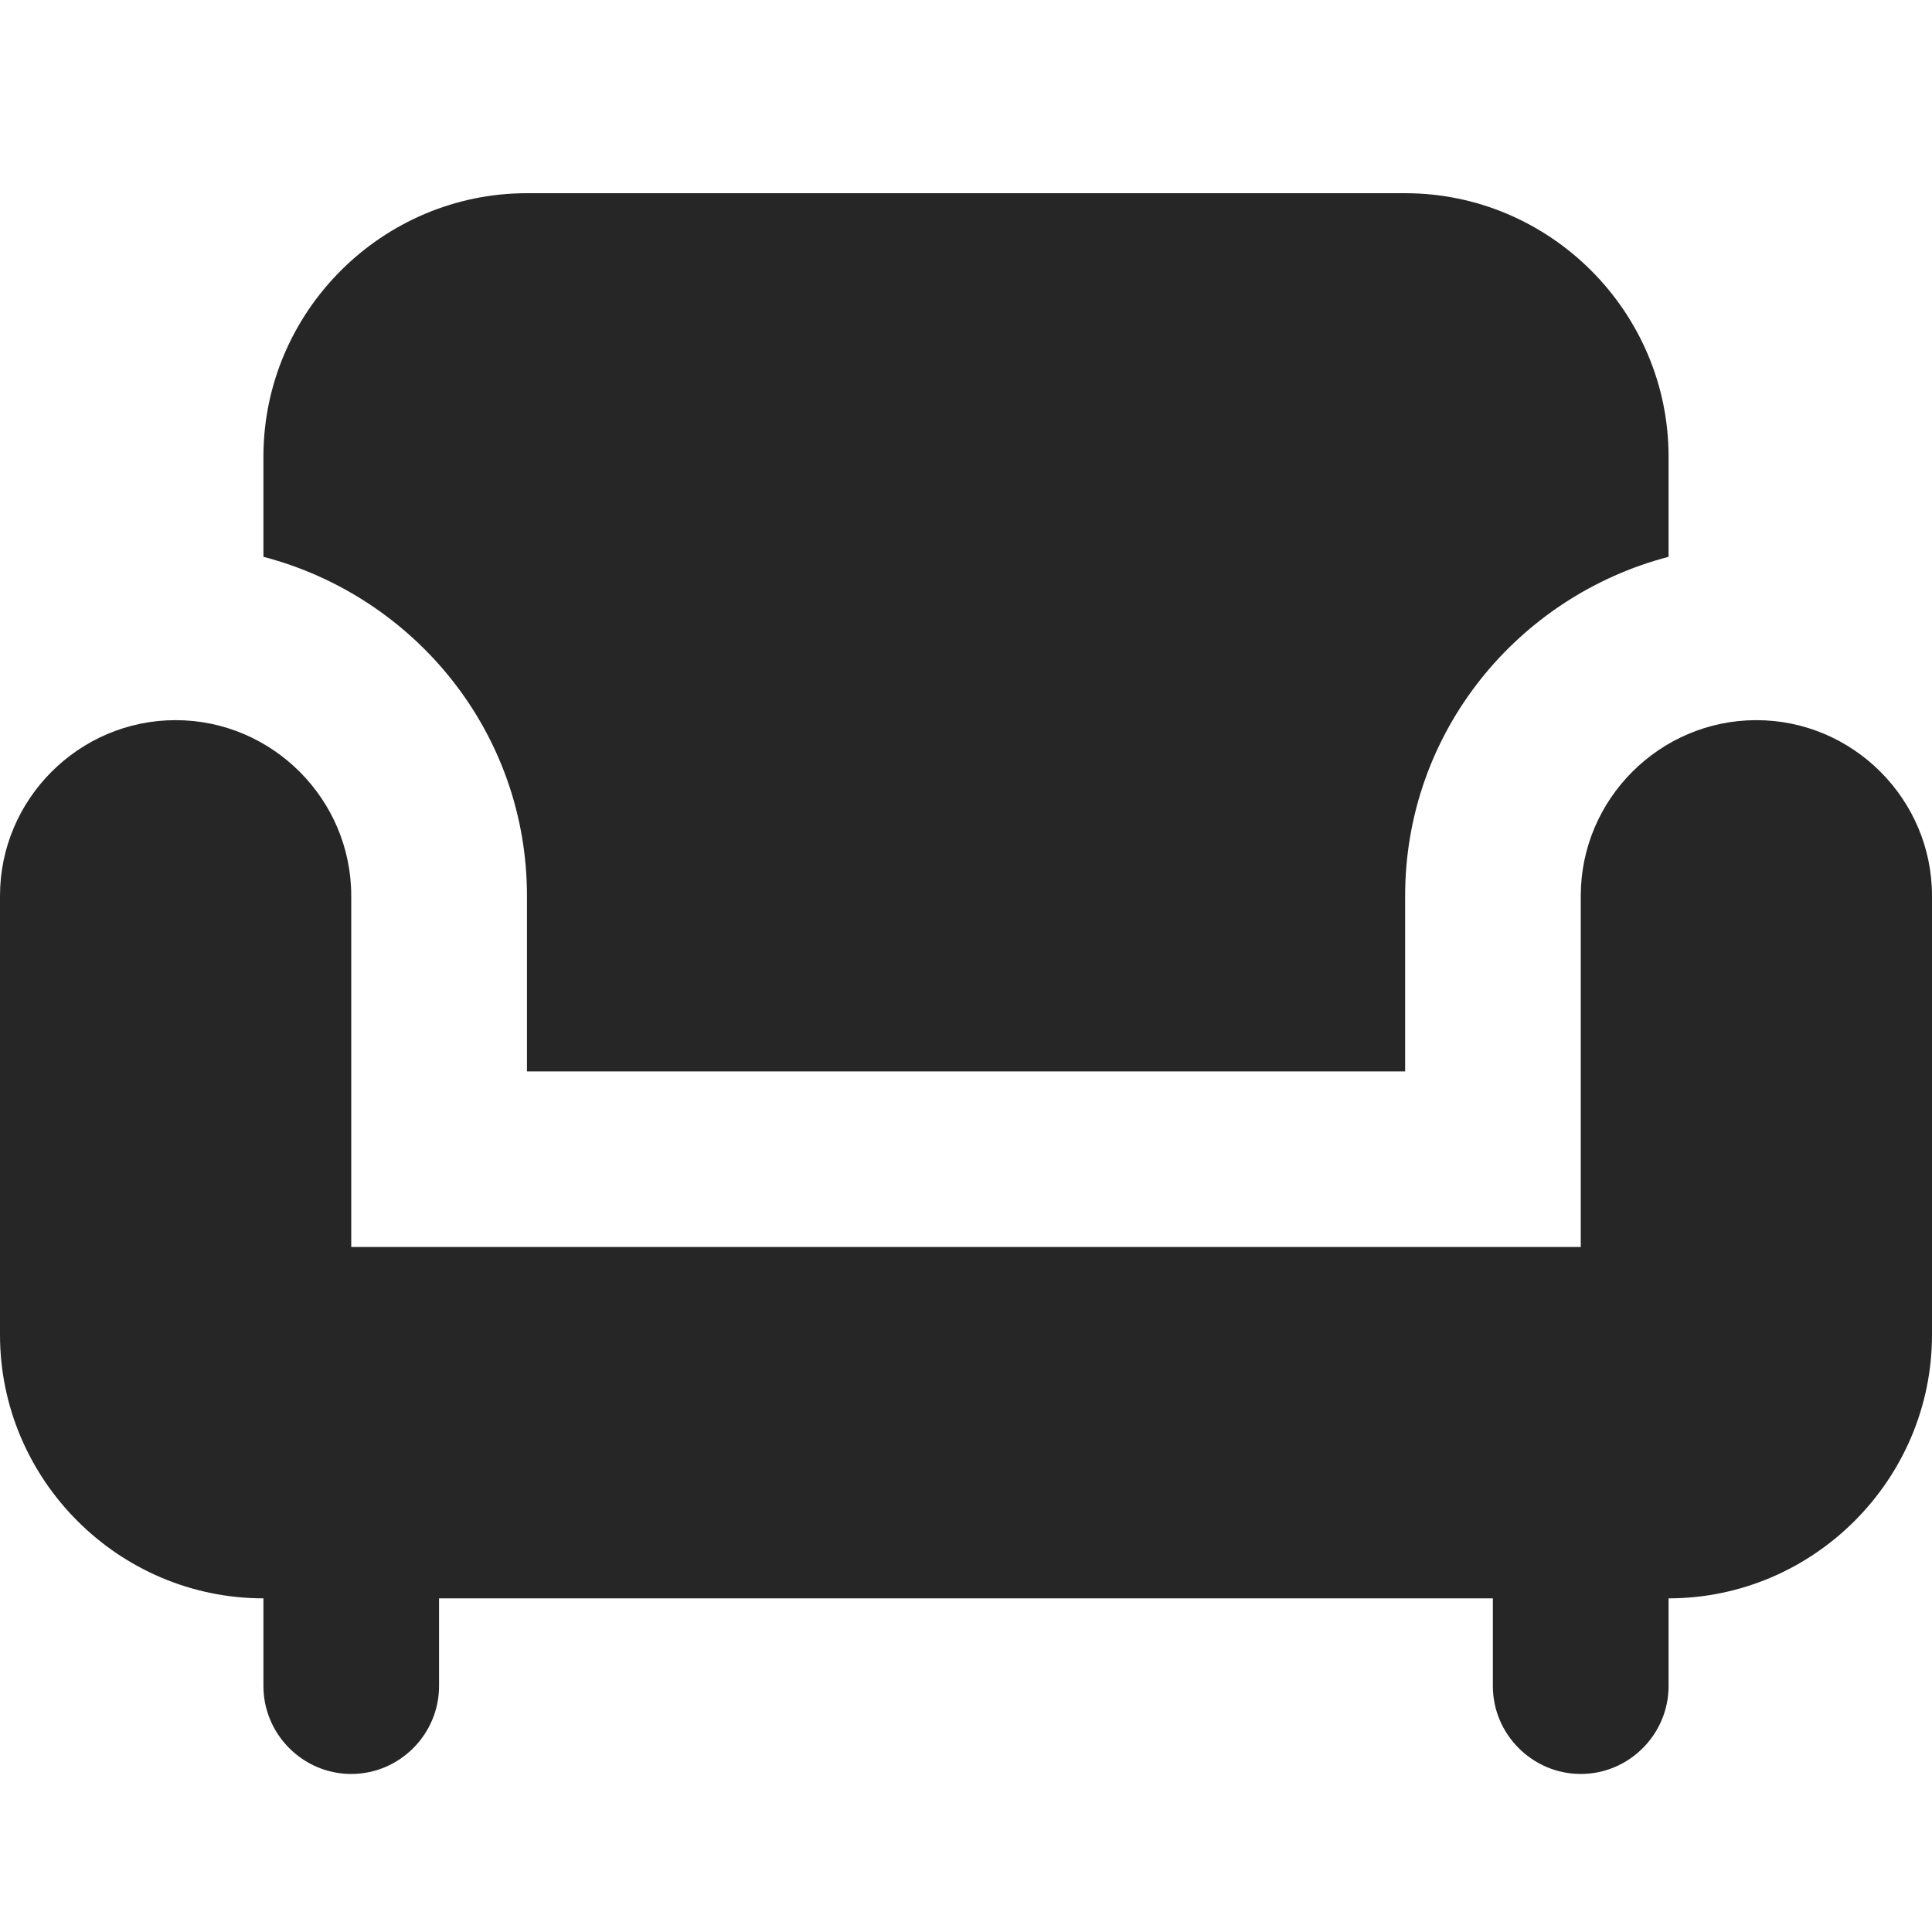
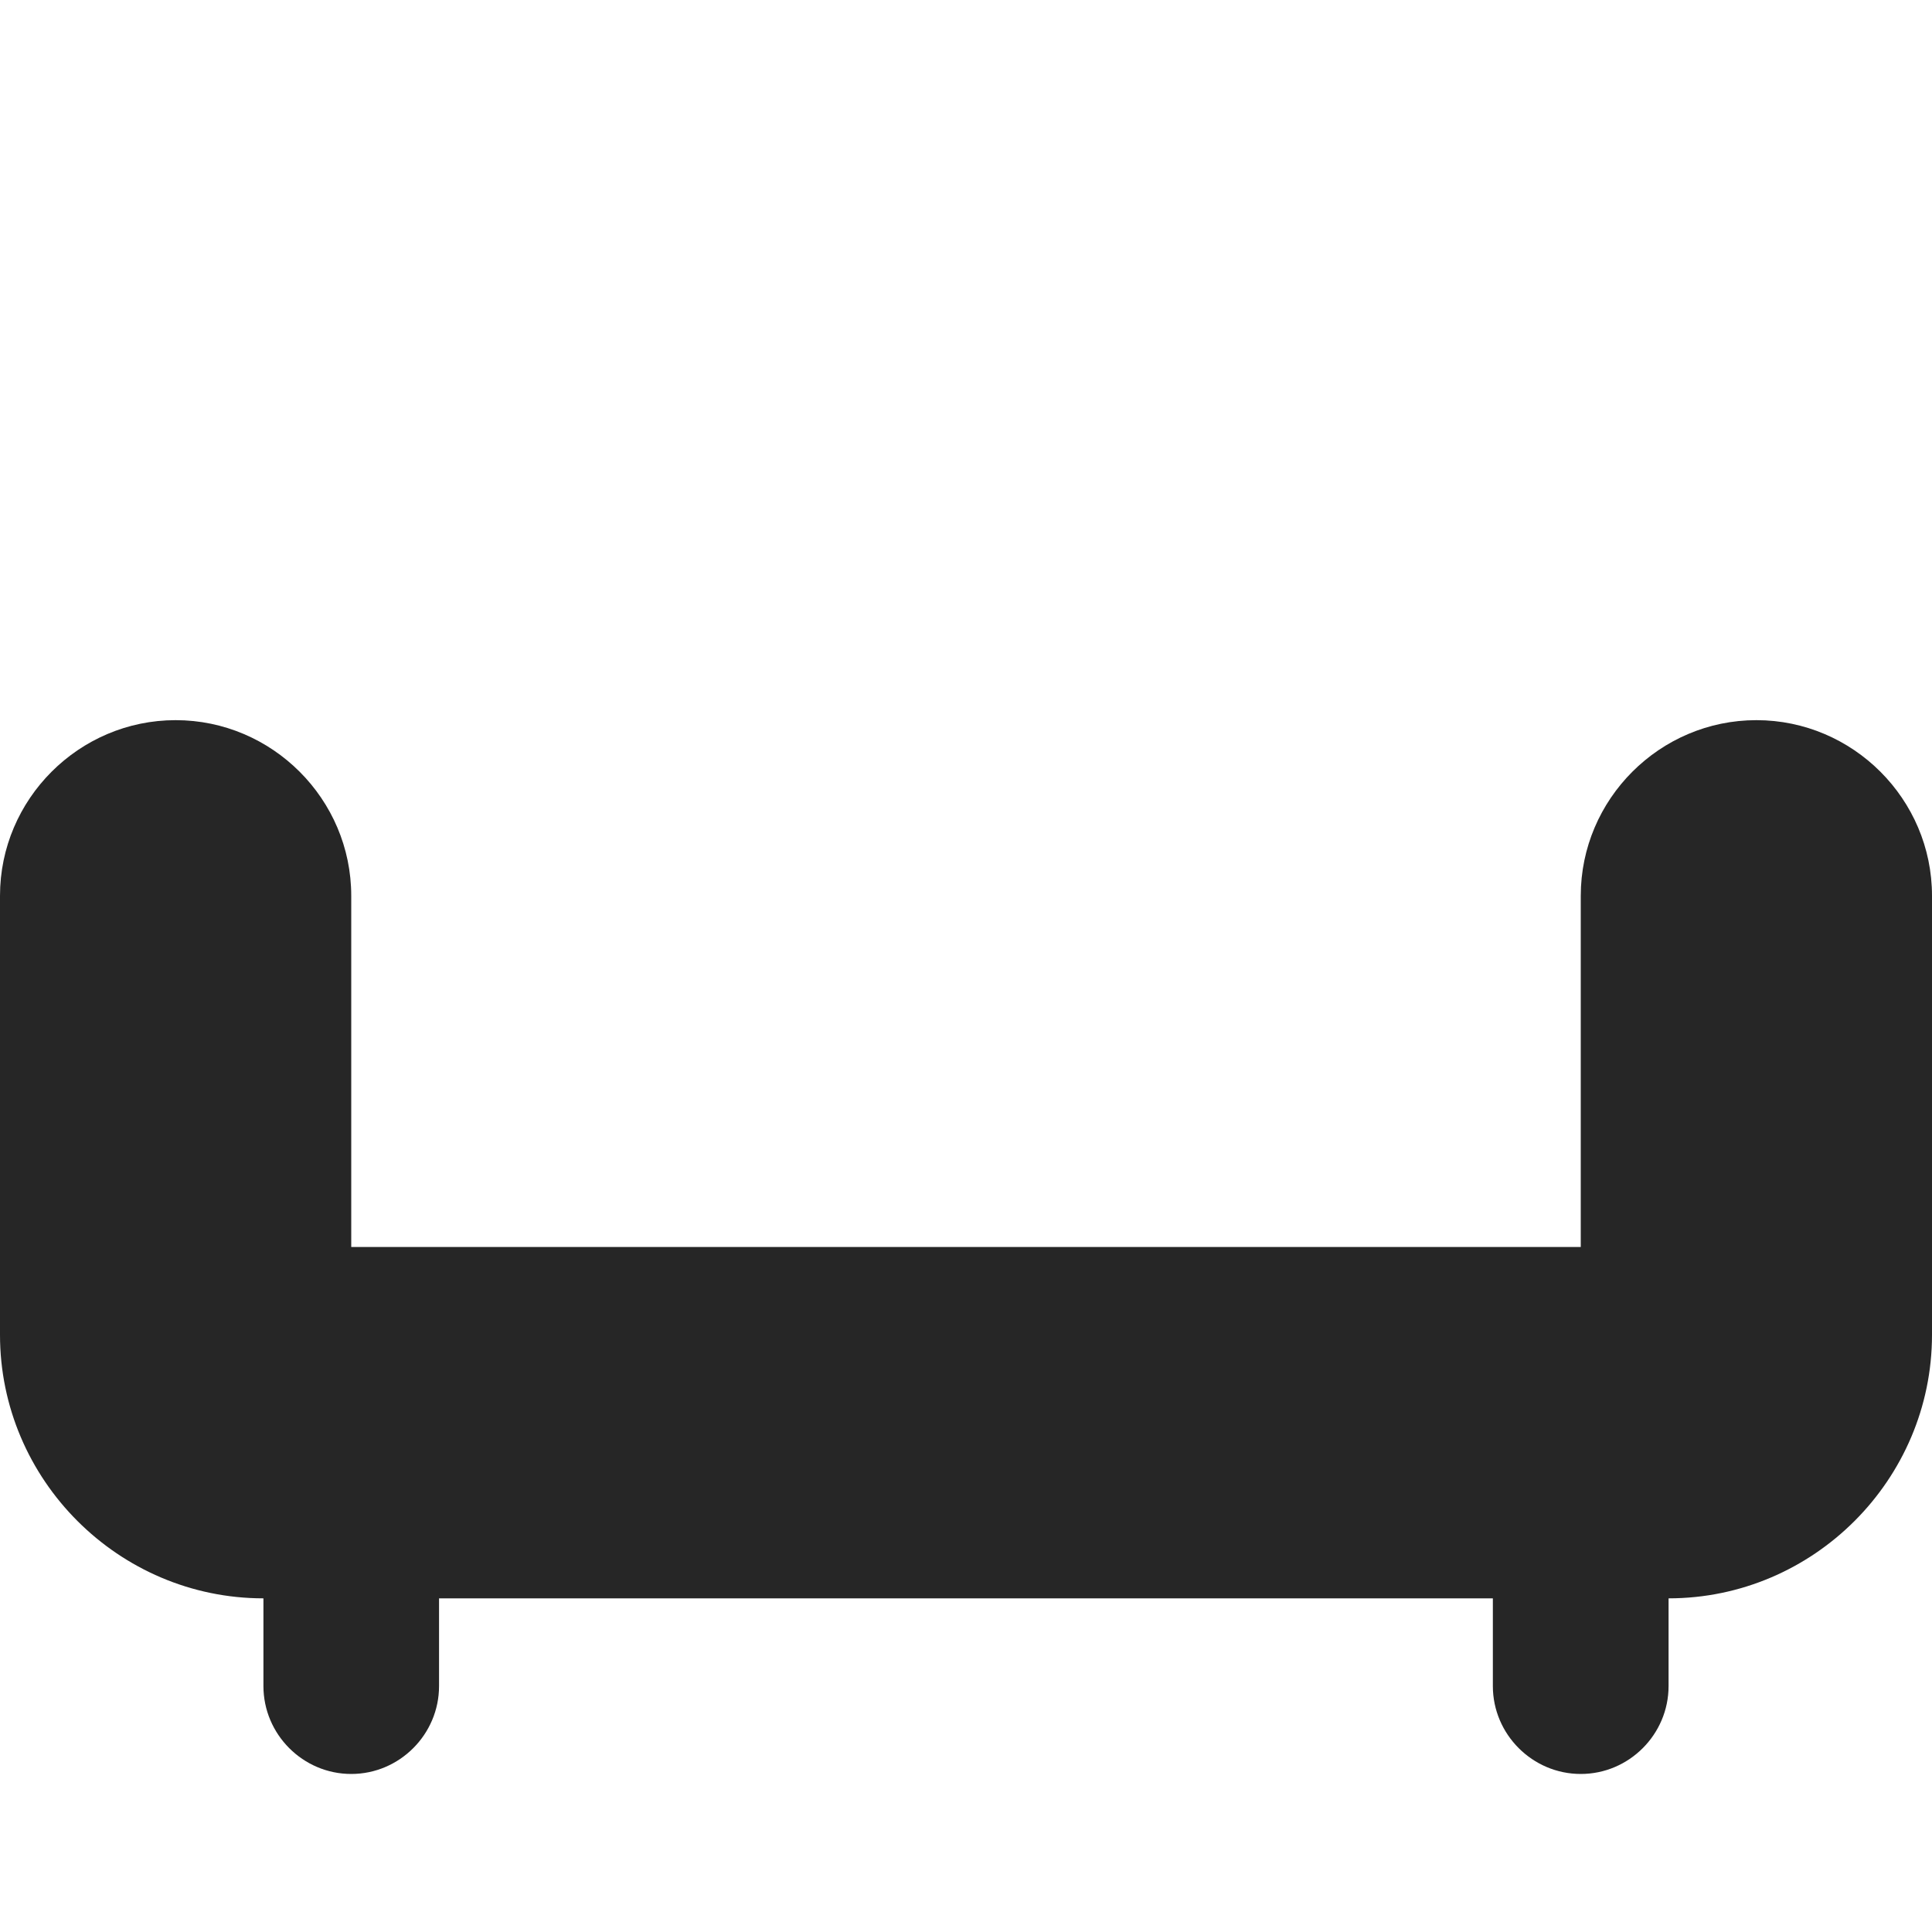
<svg xmlns="http://www.w3.org/2000/svg" width="20" height="20" viewBox="0 0 20 20" fill="none">
-   <path d="M5.455 9.273V11.091H14.546V9.273C14.546 7.582 15.709 6.173 17.273 5.764V4.727C17.273 3.227 16.046 2 14.546 2H5.455C3.955 2 2.727 3.227 2.727 4.727V5.764C4.291 6.173 5.455 7.582 5.455 9.273Z" fill="#262626" />
  <path d="M18.182 7.455C17.182 7.455 16.364 8.273 16.364 9.273V12.909H3.636V9.273C3.636 8.273 2.818 7.455 1.818 7.455C0.818 7.455 0 8.273 0 9.273V13.818C0 15.318 1.227 16.546 2.727 16.546V17.454C2.727 17.954 3.136 18.364 3.636 18.364C4.136 18.364 4.545 17.954 4.545 17.454V16.546H15.454V17.454C15.454 17.954 15.864 18.364 16.364 18.364C16.864 18.364 17.273 17.954 17.273 17.454V16.546C18.773 16.546 20 15.318 20 13.818V9.273C20 8.273 19.182 7.455 18.182 7.455Z" fill="#262626" />
</svg>